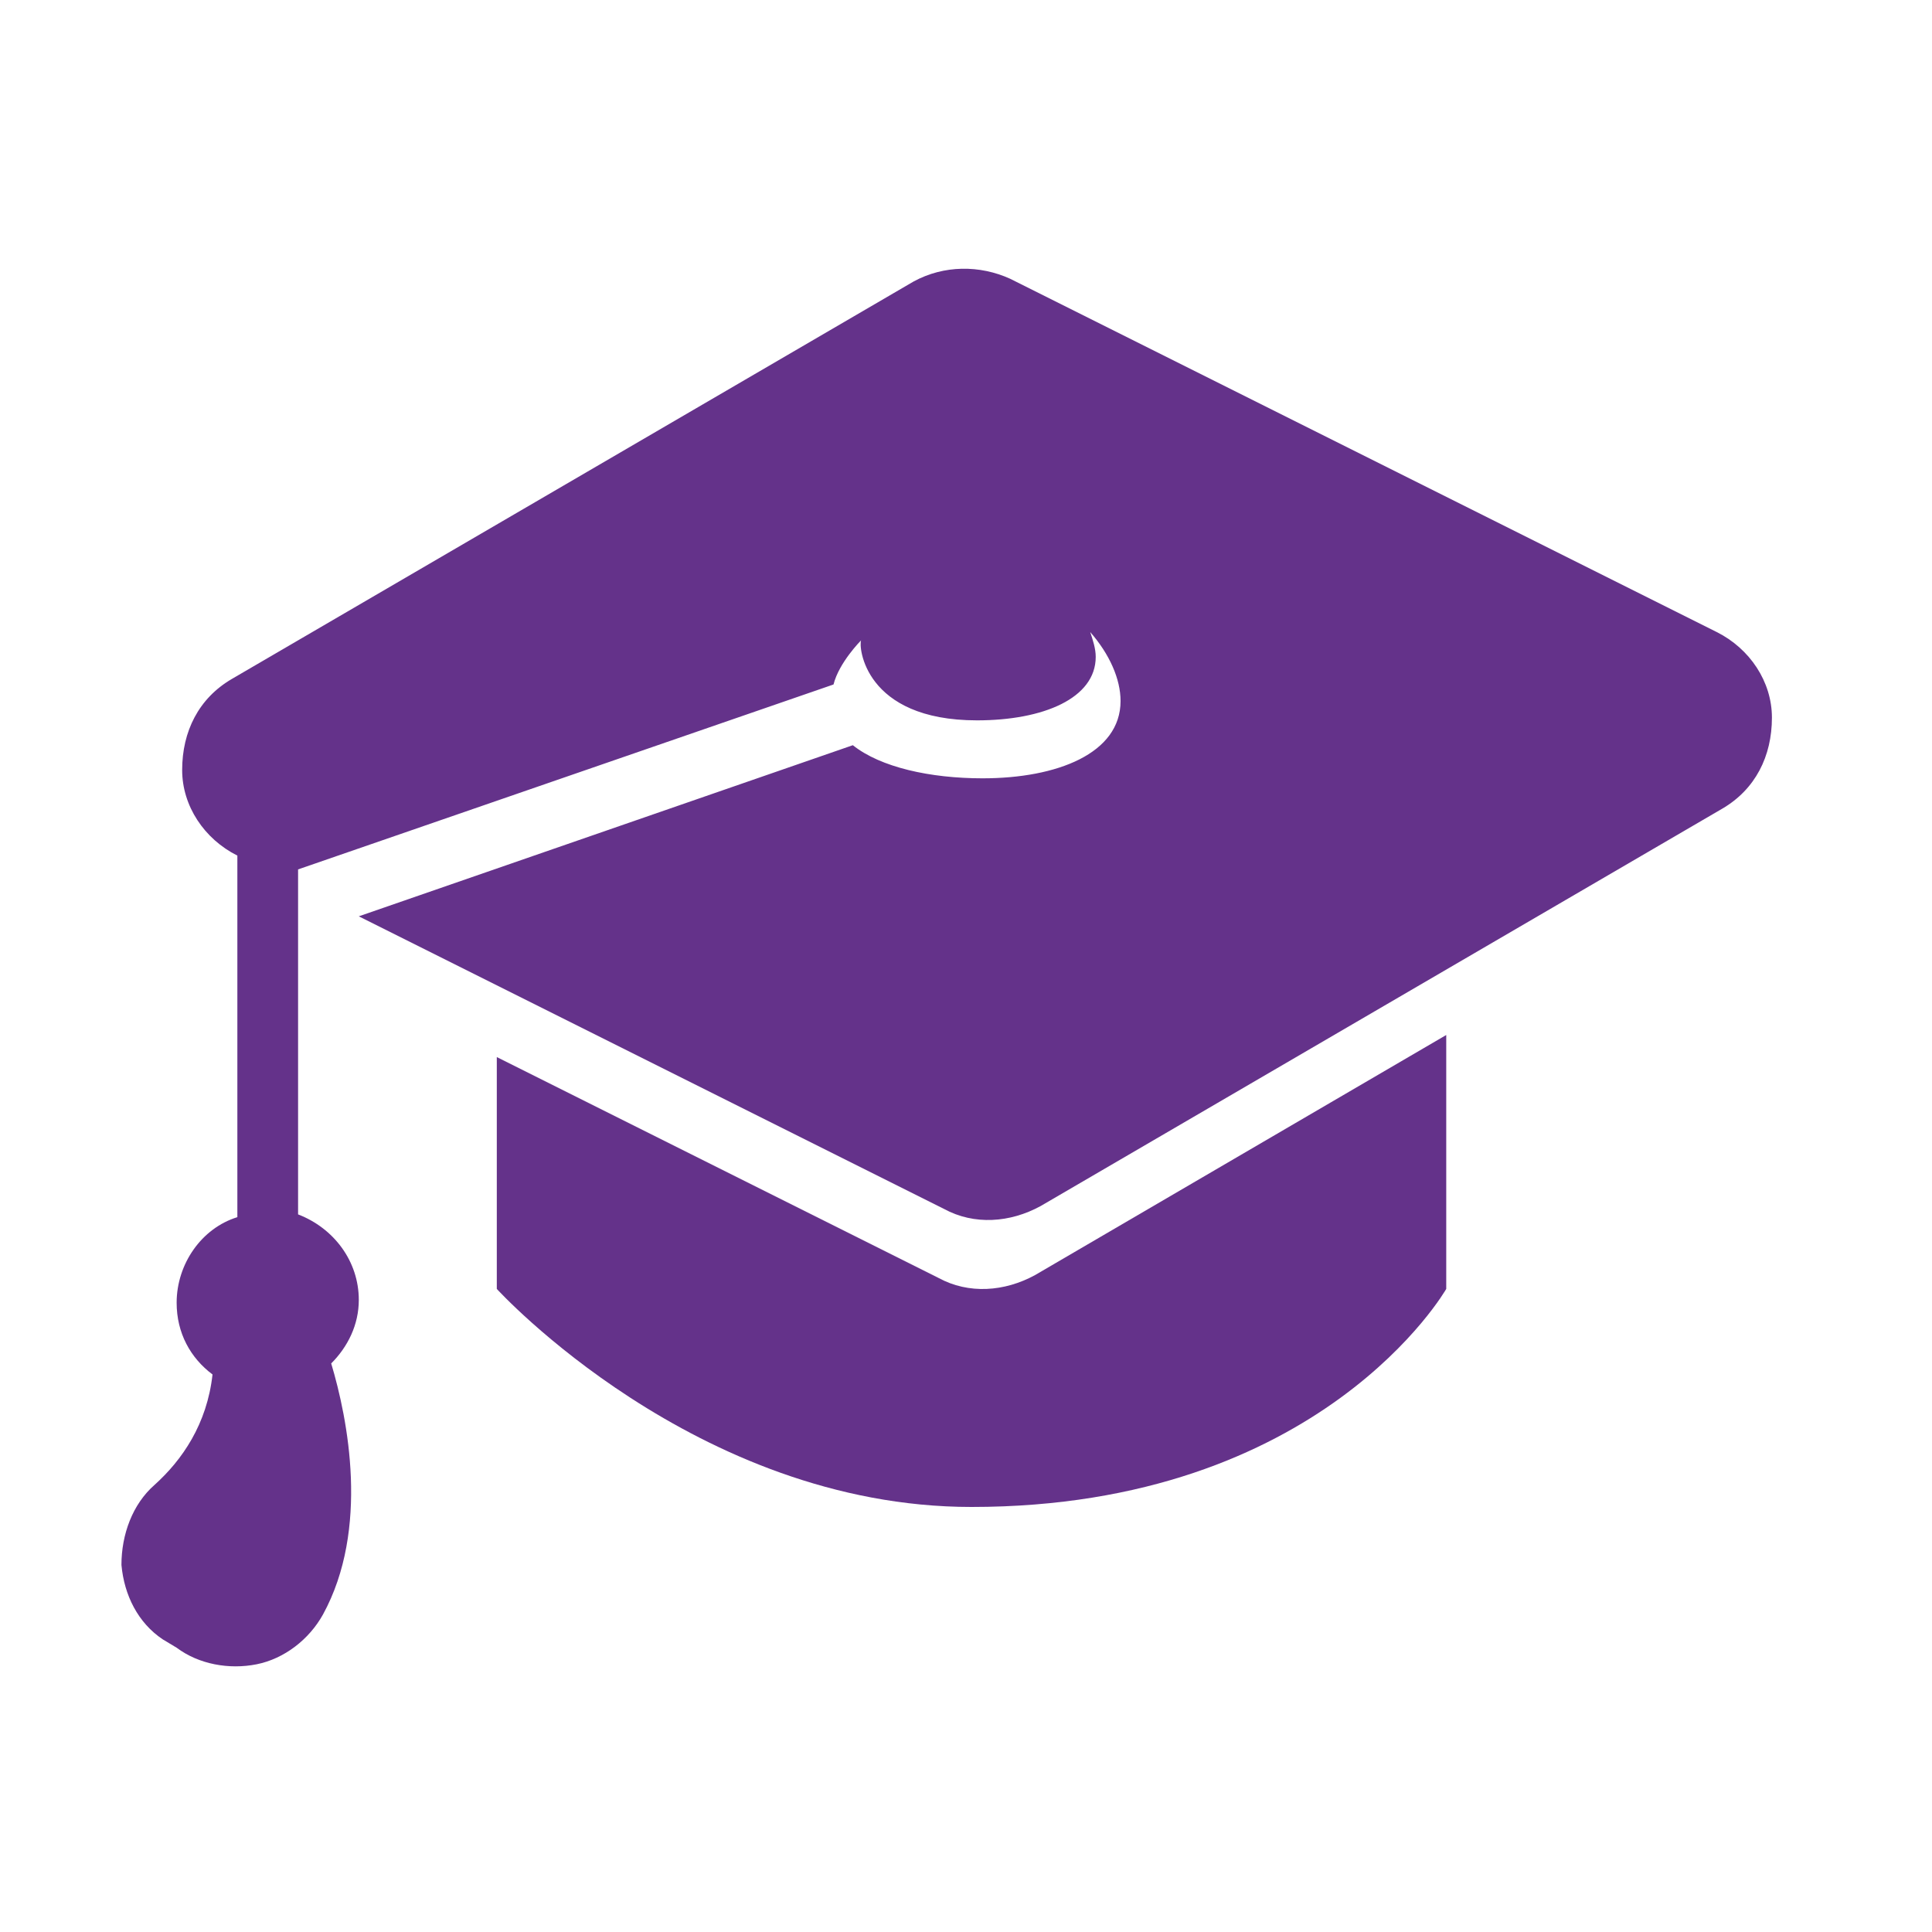
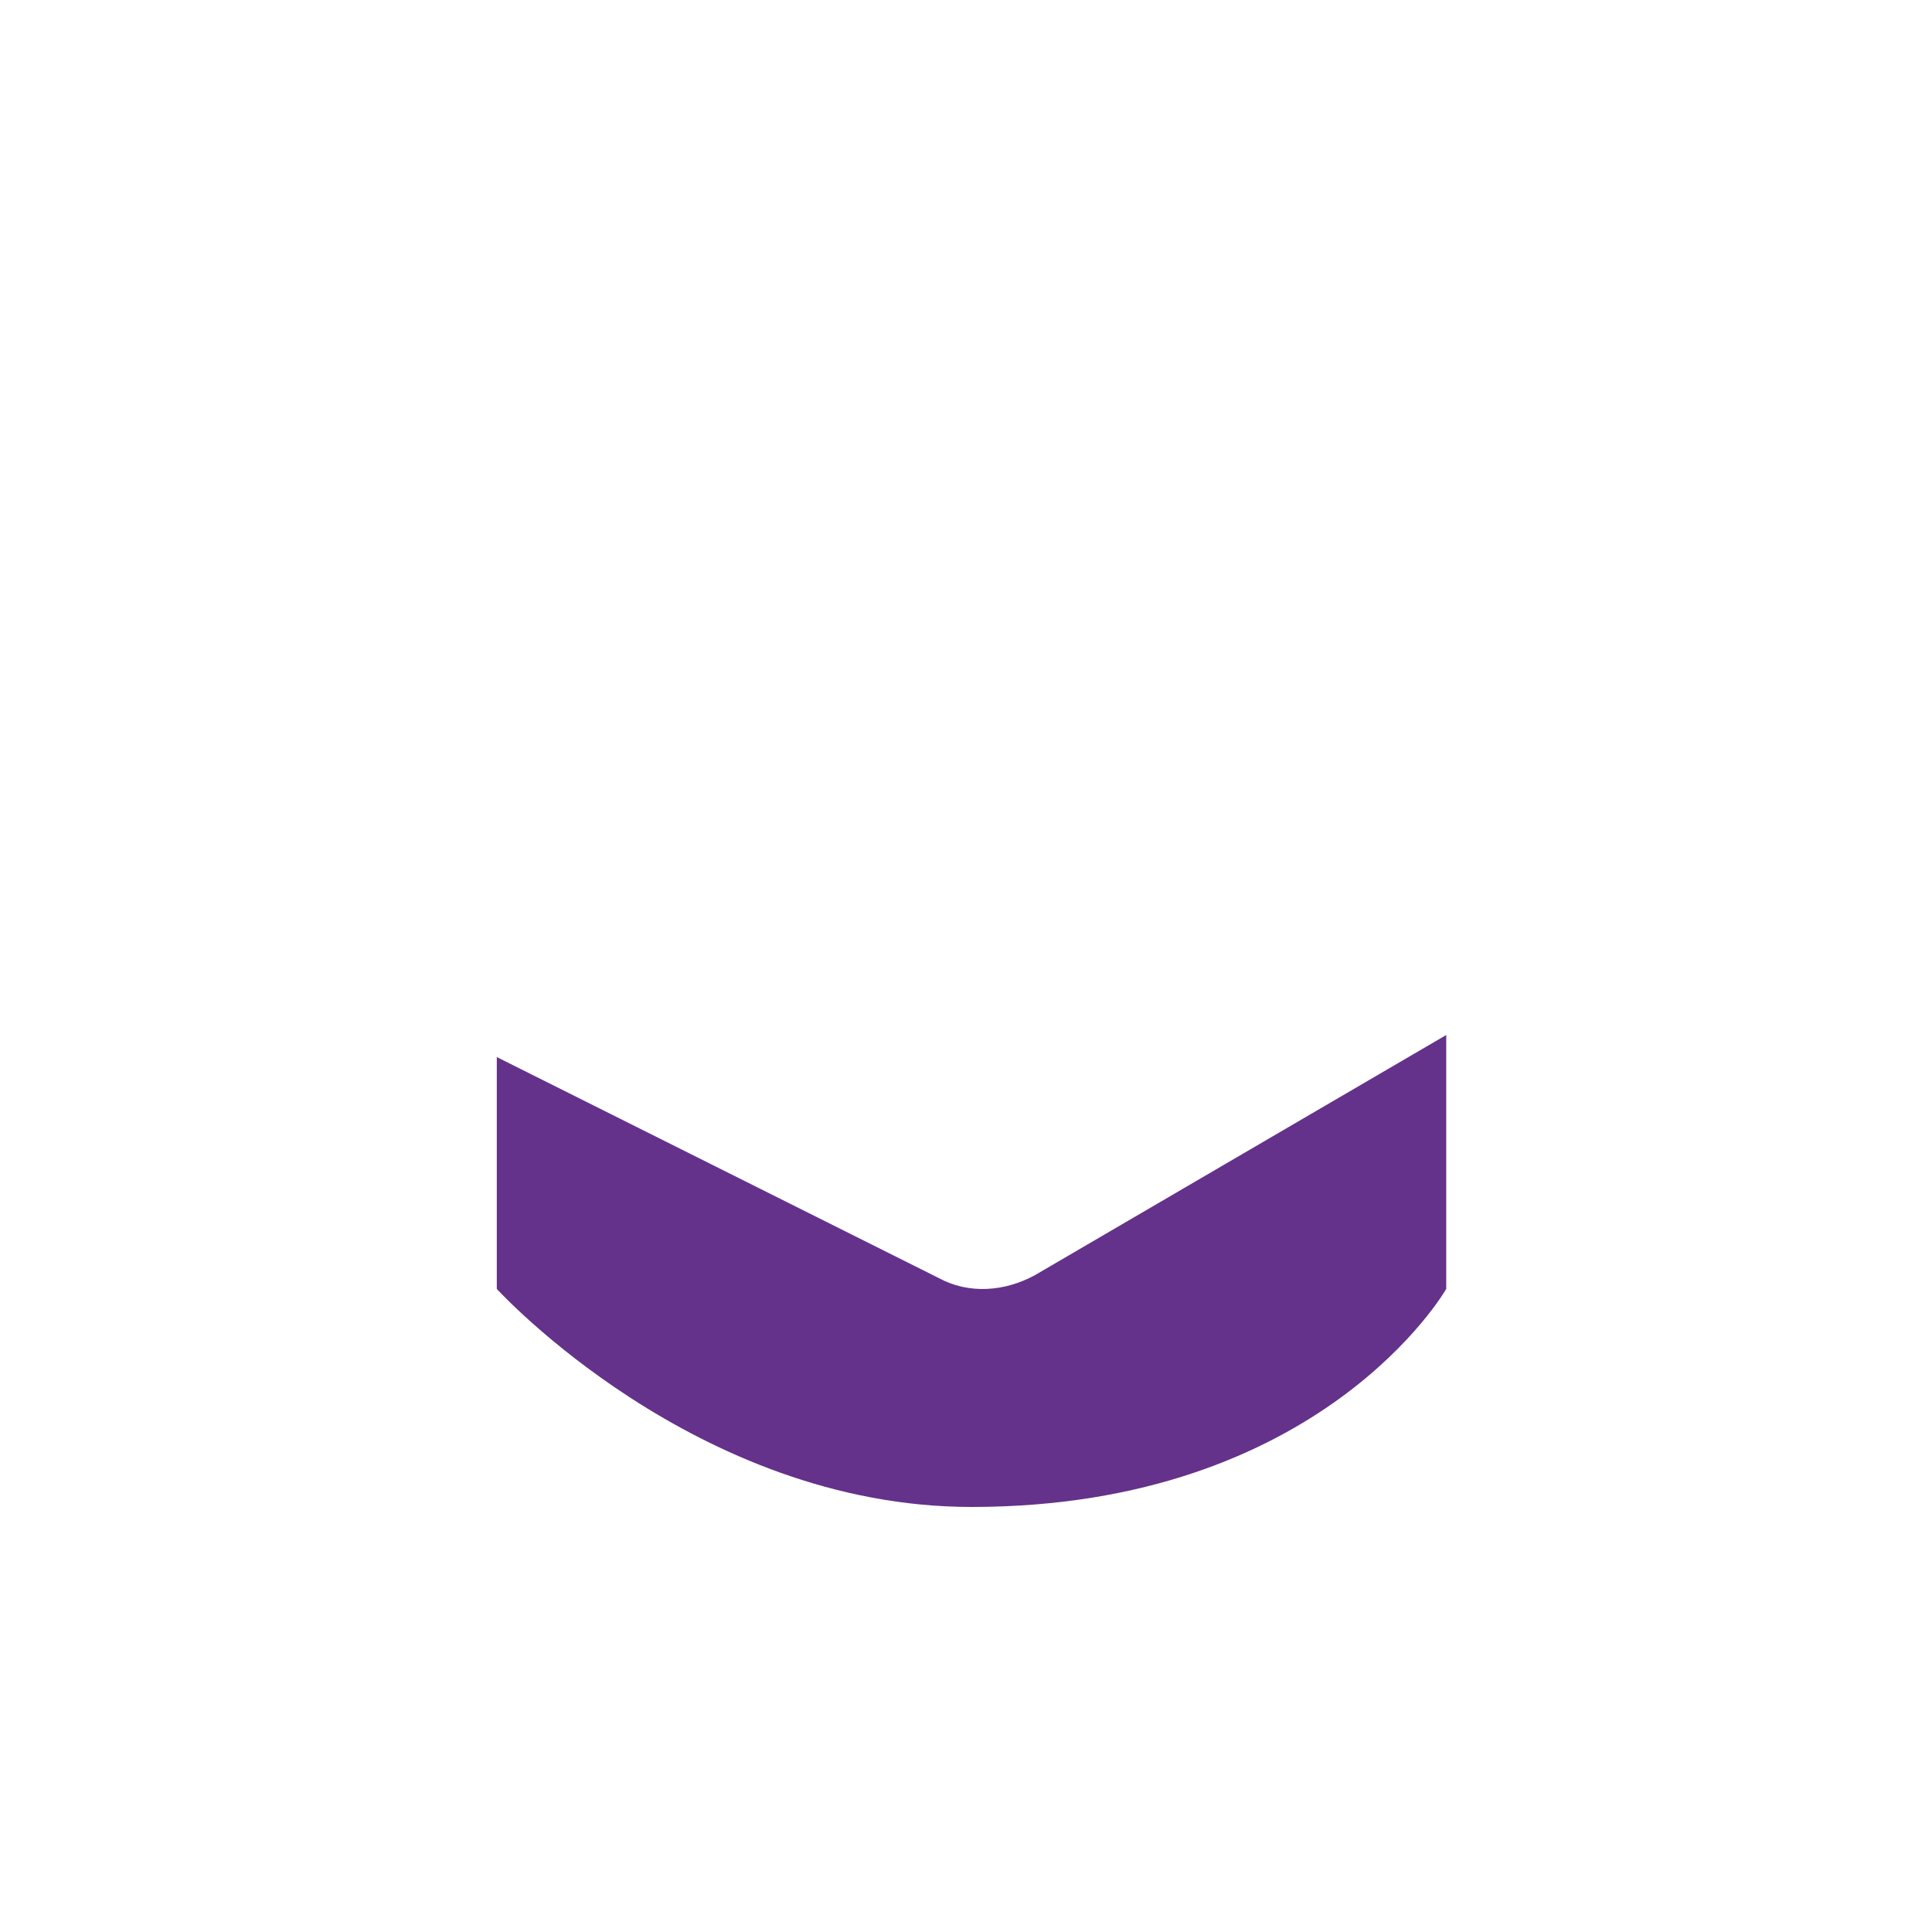
<svg xmlns="http://www.w3.org/2000/svg" version="1.1" id="Layer_1" x="0px" y="0px" viewBox="0 0 70 70" style="enable-background:new 0 0 70 70;" xml:space="preserve">
  <style type="text/css">
	.st0{fill:#64328A;}
</style>
  <g id="Layer_4">
    <g>
      <path class="st0" d="M18,38.3v8.4c0,0,7.2,7.9,17.2,7.9c12.7,0,17.2-7.9,17.2-7.9v-9.2l-14.9,8.7c-1.1,0.6-2.4,0.7-3.5,0.1    L18,38.3z" />
-       <path class="st0" d="M35.6,28.2c-1.9,0-3.7-0.4-4.7-1.2L13,33.2l21.2,10.6c1.1,0.6,2.4,0.5,3.5-0.1l24.7-14.4    c1.2-0.7,1.8-1.9,1.8-3.3c0-1.3-0.8-2.5-2-3.1L36.6,10.1c-1.1-0.5-2.4-0.5-3.5,0.1L8.4,24.6c-1.2,0.7-1.8,1.9-1.8,3.3    c0,1.3,0.8,2.5,2,3.1l0,13.1c-1.3,0.4-2.2,1.7-2.2,3.1c0,1.1,0.5,2,1.3,2.6c-0.2,1.8-1.1,3.1-2.1,4c-0.8,0.7-1.2,1.8-1.2,2.9    c0.1,1.1,0.6,2.1,1.5,2.7l0.5,0.3c0.8,0.6,1.9,0.8,2.9,0.6s1.9-0.9,2.4-1.8c1.7-3.1,0.9-7.1,0.3-9.1c0.6-0.6,1-1.4,1-2.3    c0-1.4-0.9-2.6-2.2-3.1V31.5l19.4-6.7c0.2-0.8,1-1.6,1-1.6c-0.1,0.2,0.1,2.9,4.2,2.9c2.4,0,4.3-0.8,4.3-2.3c0-0.3-0.1-0.6-0.2-0.9    c0.7,0.8,1.1,1.7,1.1,2.5C40.6,27.3,38.3,28.2,35.6,28.2L35.6,28.2z" />
    </g>
  </g>
</svg>